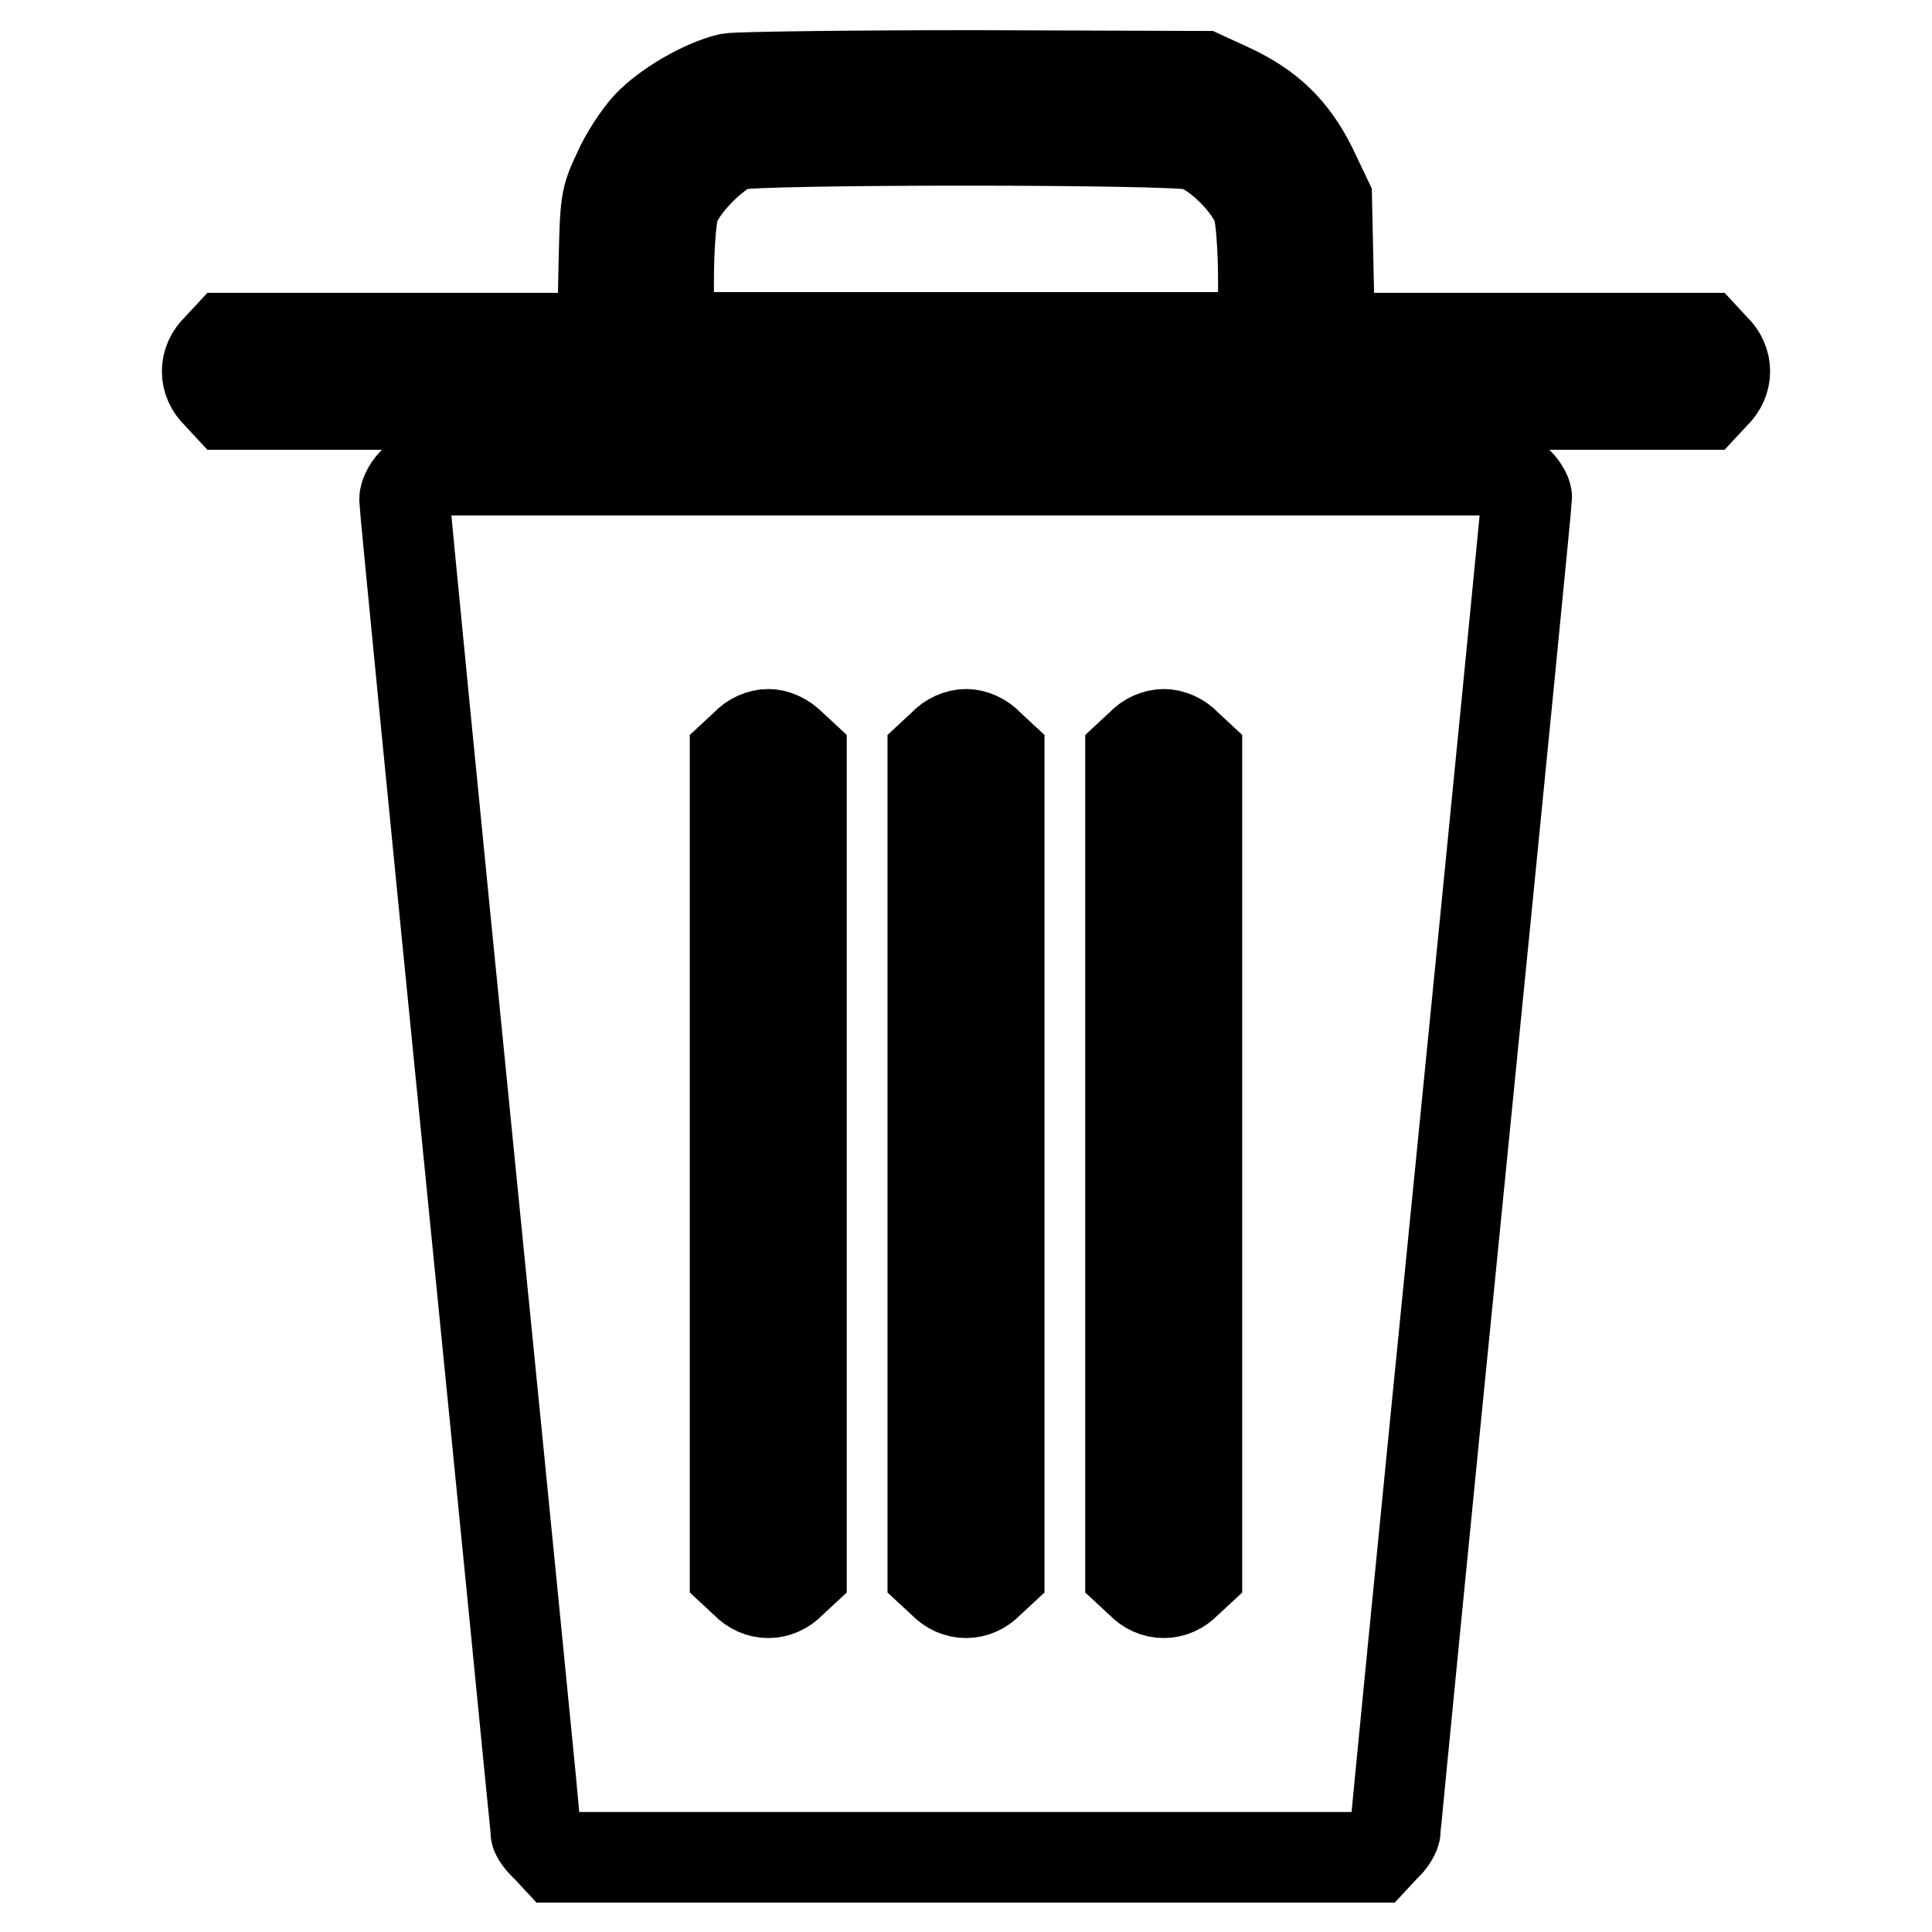
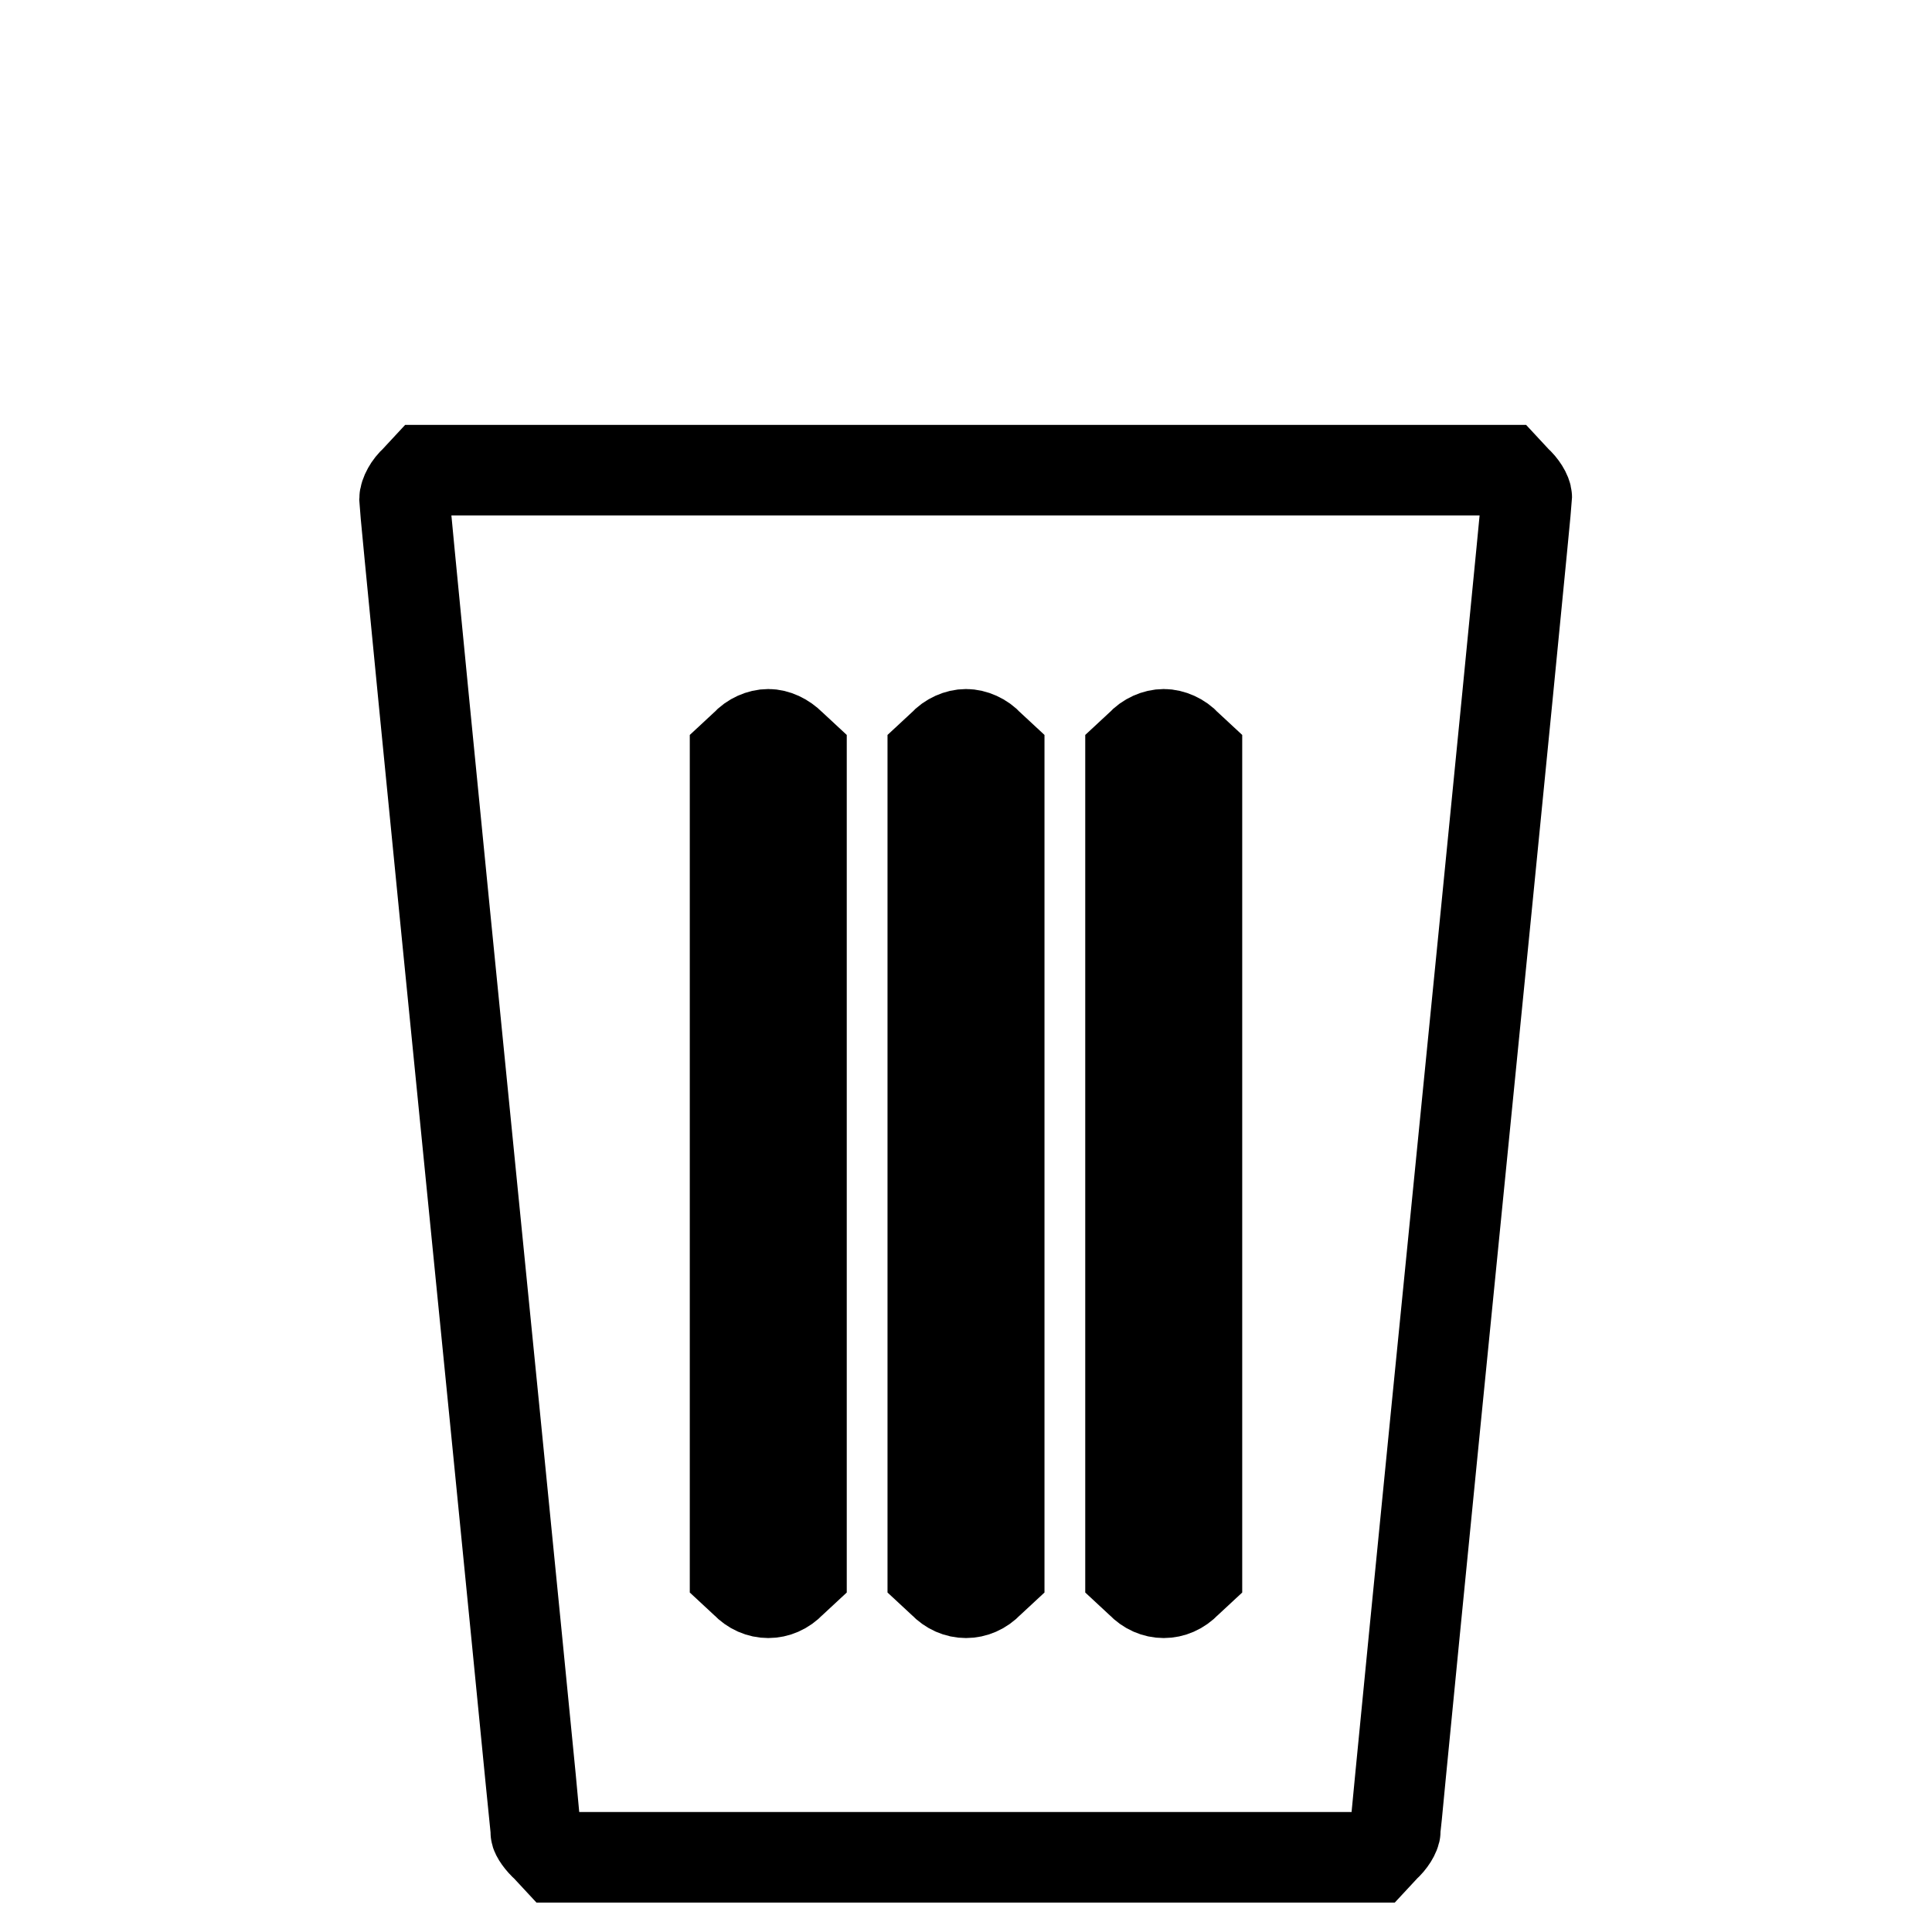
<svg xmlns="http://www.w3.org/2000/svg" version="1.1" x="0px" y="0px" viewBox="0 0 256 256" enable-background="new 0 0 256 256" xml:space="preserve">
  <g>
    <g>
      <g>
-         <path stroke-width="12" fill-opacity="0" stroke="#000000" d="M96.6,10.4c-3.4,0.8-8.4,3.7-10.8,6.3c-1.2,1.3-3,4-3.9,6.1c-1.7,3.6-1.7,3.9-1.9,12.8l-0.2,9.2H55H30.1l-1.3,1.4c-1.8,1.7-1.8,4.3,0,6l1.3,1.4H128h97.9l1.3-1.4c1.8-1.7,1.8-4.3,0-6l-1.3-1.4H201h-24.8l-0.2-9.2l-0.2-9.2l-2-4.2c-2.5-5-5.6-8-10.7-10.4l-3.7-1.7L129.1,10C111.9,10,97.8,10.2,96.6,10.4z M158.3,19.2c3,0.9,7.5,5.4,8.4,8.4c0.4,1.3,0.7,5.5,0.7,9.7v7.4H128H88.6v-7.4c0-4.3,0.3-8.4,0.7-9.7c0.8-2.8,5.4-7.5,8.1-8.4C100.2,18.4,155.3,18.4,158.3,19.2z" />
        <path stroke-width="12" fill-opacity="0" stroke="#000000" d="M55,63.7c-0.8,0.7-1.4,1.8-1.4,2.5c0,0.6,3.9,40.5,8.7,88.6s8.7,87.7,8.7,88s0.6,1.2,1.4,1.9l1.3,1.4H128h54.2l1.3-1.4c0.8-0.7,1.4-1.7,1.4-2.2c0-0.5,3.9-40.2,8.7-88.3c4.8-48.1,8.7-87.8,8.7-88.3c0-0.5-0.6-1.5-1.4-2.2l-1.3-1.4H128H56.3L55,63.7z M104.8,98.7l1.4,1.3v54.2v54.2l-1.4,1.3c-1.7,1.8-4.3,1.8-6,0l-1.4-1.3v-54.2V100l1.4-1.3c0.8-0.9,2-1.4,3-1.4C102.8,97.3,103.9,97.8,104.8,98.7z M131,98.7l1.4,1.3v54.2v54.2l-1.4,1.3c-1.7,1.8-4.3,1.8-6,0l-1.4-1.3v-54.2V100l1.4-1.3c0.8-0.9,2-1.4,3-1.4C129,97.3,130.2,97.8,131,98.7z M157.2,98.7l1.4,1.3v54.2v54.2l-1.4,1.3c-1.7,1.8-4.3,1.8-6,0l-1.4-1.3v-54.2V100l1.4-1.3c0.8-0.9,2-1.4,3-1.4S156.4,97.8,157.2,98.7z" />
      </g>
    </g>
  </g>
</svg>